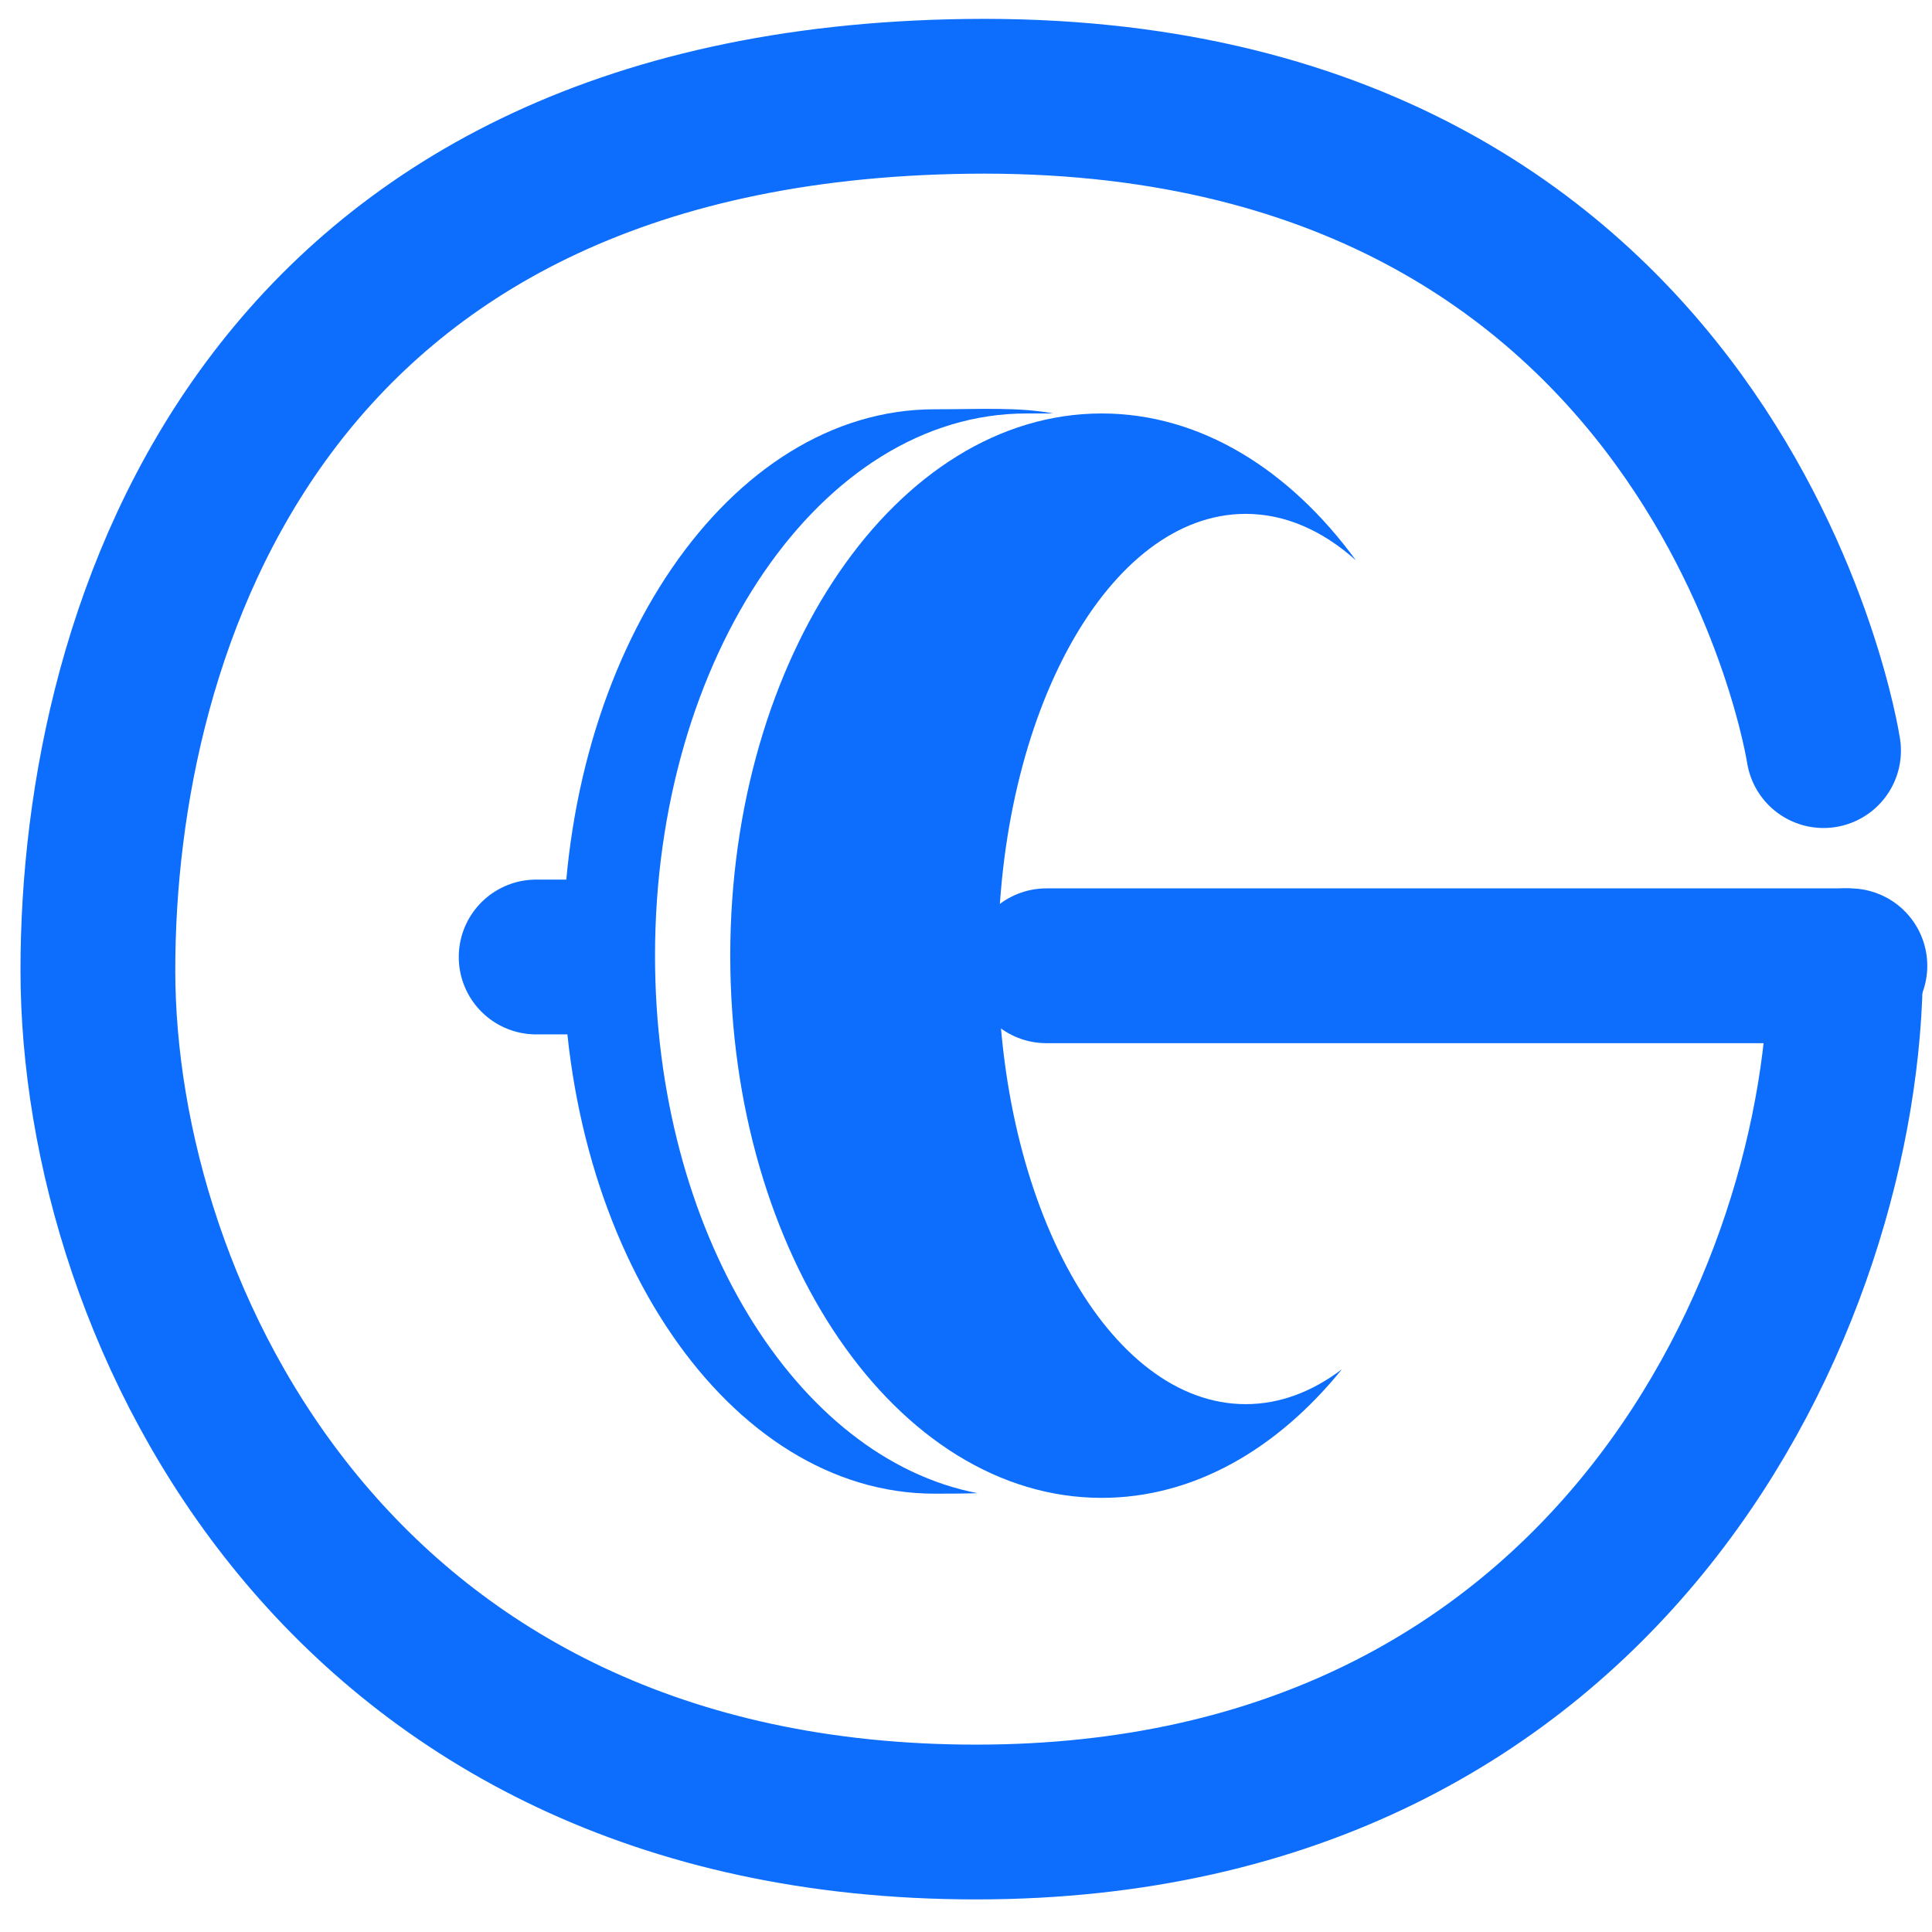
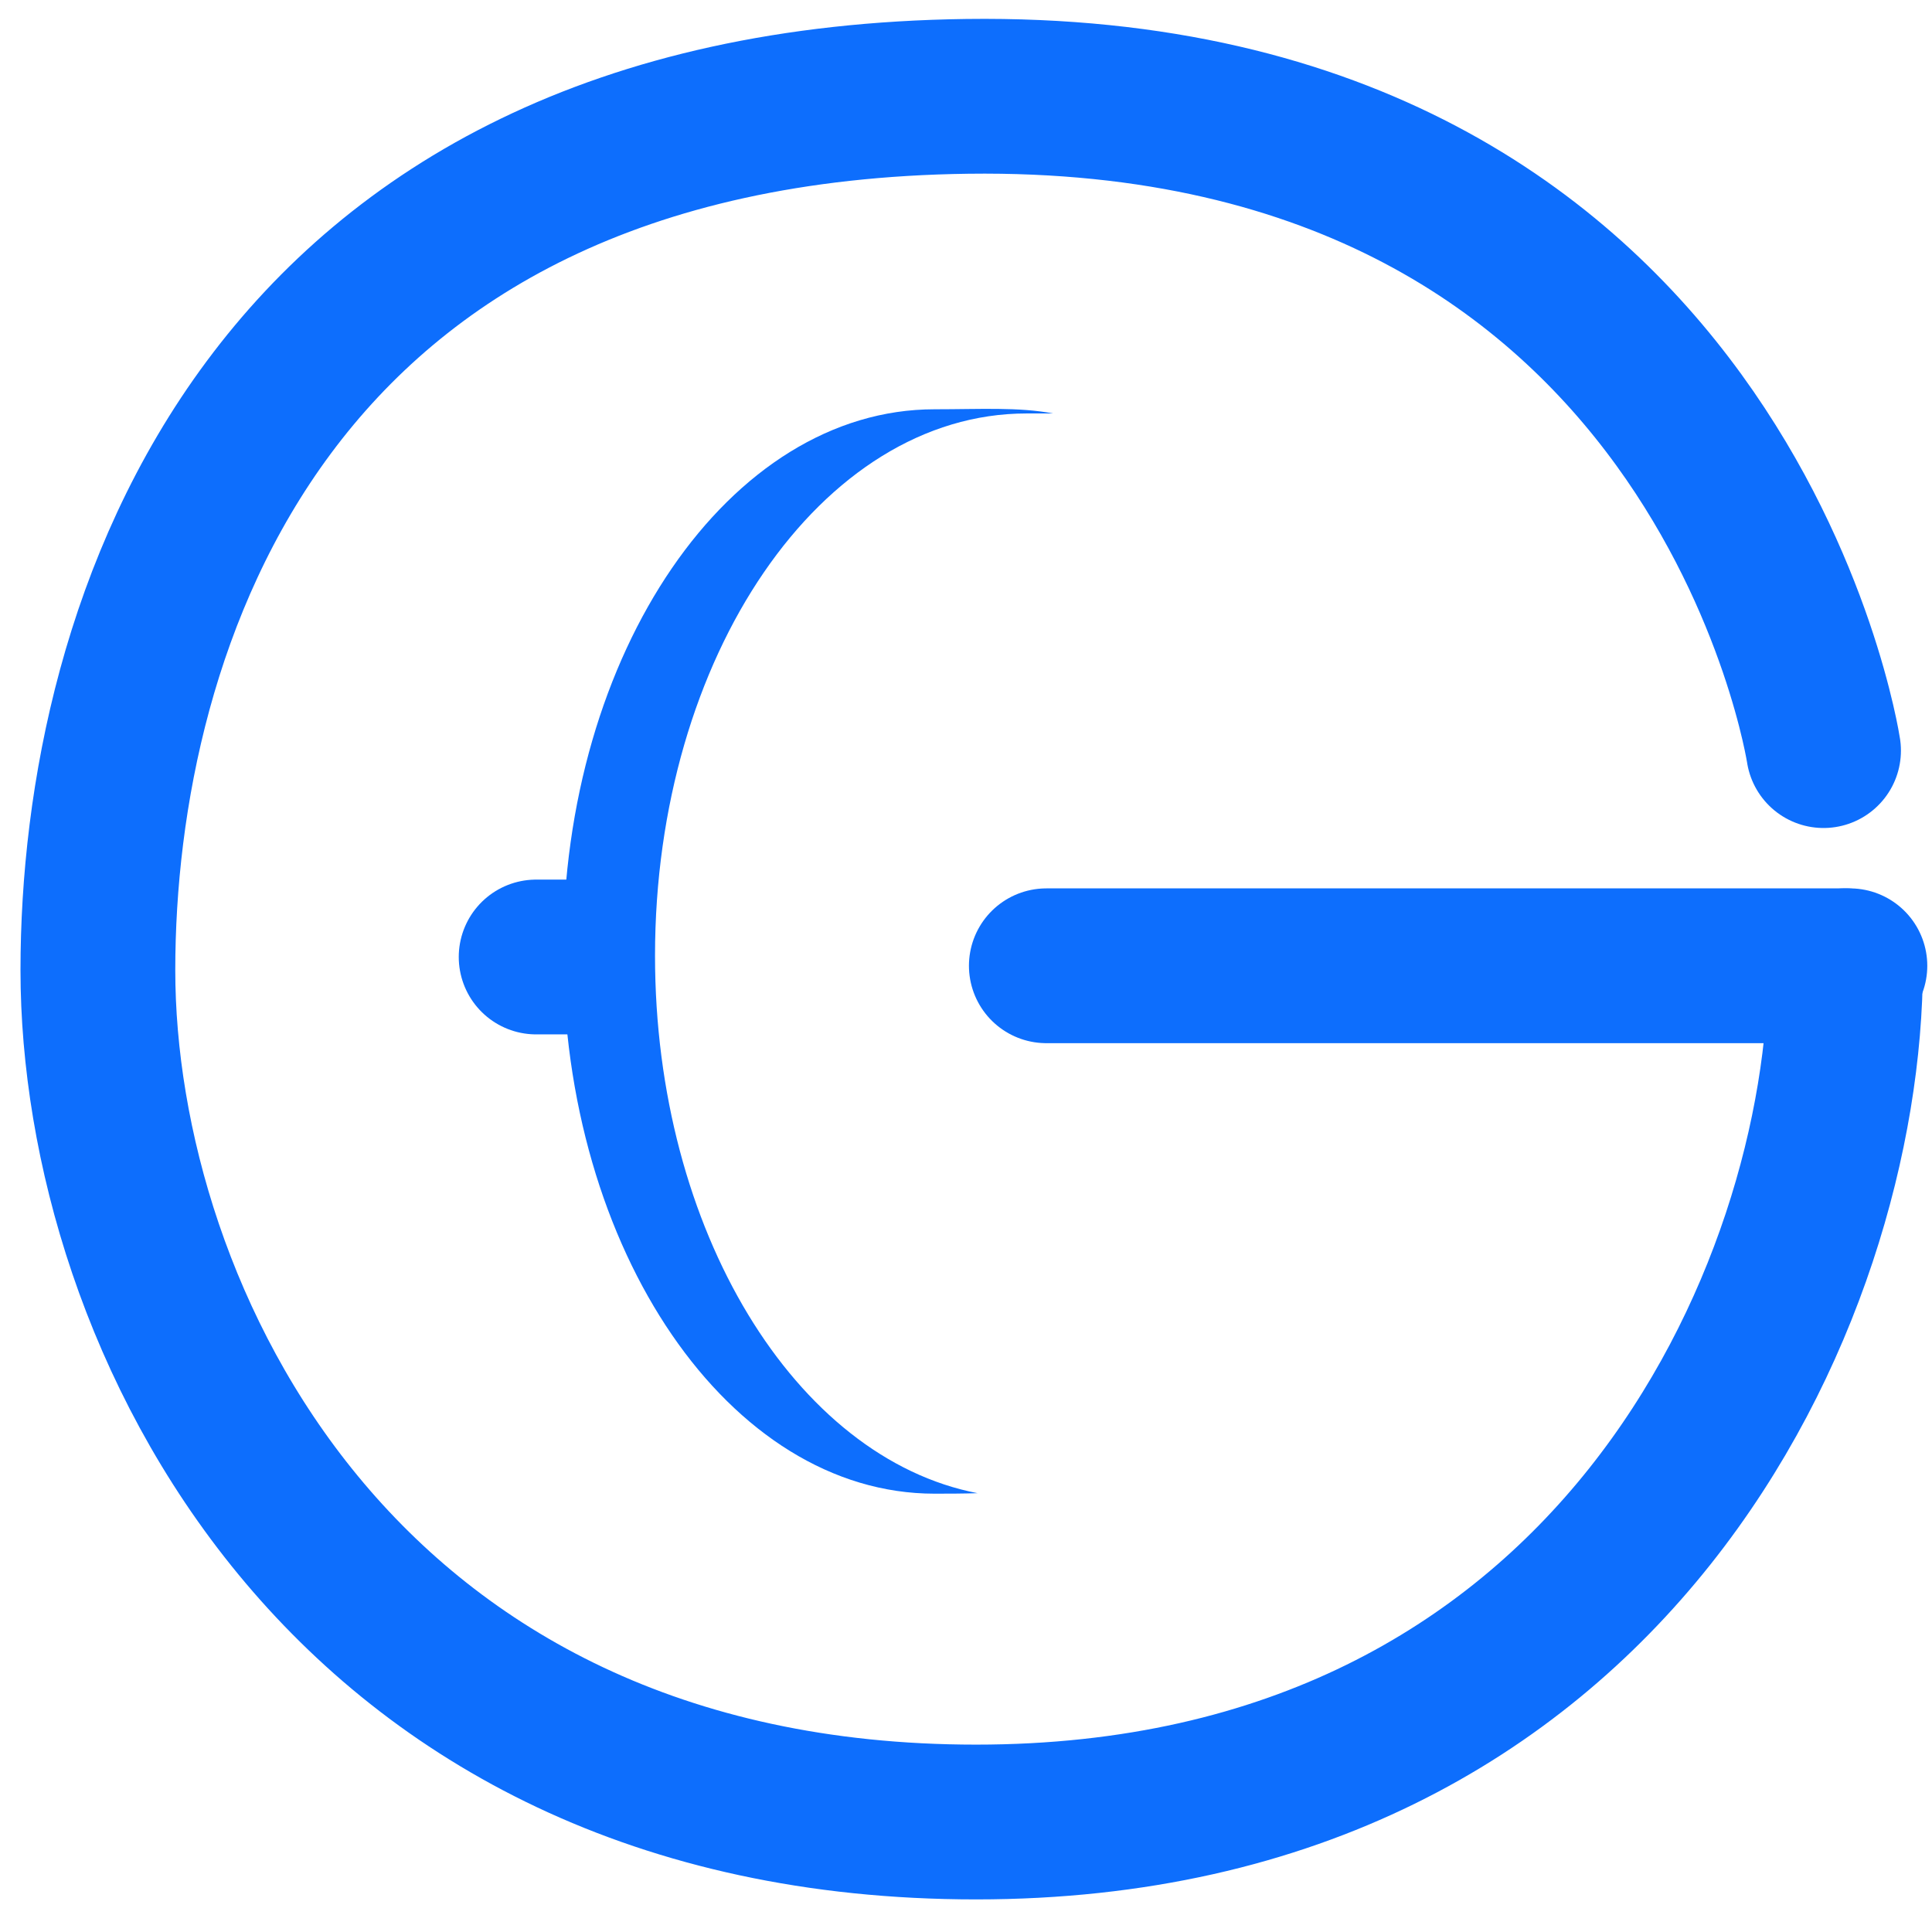
<svg xmlns="http://www.w3.org/2000/svg" width="100%" height="100%" viewBox="0 0 260 260" version="1.1" xml:space="preserve" style="fill-rule:evenodd;clip-rule:evenodd;stroke-linecap:round;stroke-linejoin:round;stroke-miterlimit:1.5;">
  <g id="Main">
    <g>
      <path d="M245.404,101.014c0,0 -13.534,-89.367 -115.229,-88.047c-94.691,1.23 -117.002,71.215 -117.002,117.593c-0,46.379 32.5,114.639 118.184,114.639c85.683,-0 117.002,-71.144 117.002,-115.229" style="fill:none;stroke:#0d6efd;stroke-width:20.83px;" />
      <path d="M248.95,129.97l-108.139,-0" style="fill:none;stroke:#0d6efd;stroke-width:20.83px;stroke-linecap:butt;" />
      <path d="M76.972,128.788l-4.82,-0" style="fill:none;stroke:#0d6efd;stroke-width:20.83px;" />
    </g>
    <g id="Vekt">
      <path d="M131.558,200.946c-1.887,0.059 -3.817,0.067 -5.787,0.067c-27.594,0 -49.996,-32.695 -49.996,-72.967c0,-40.271 22.402,-72.967 49.996,-72.967c6.143,0 11.301,-0.321 15.959,0.564c-1.156,-0.004 -2.351,-0.001 -3.585,-0.001c-27.593,-0 -49.995,32.695 -49.995,72.967c-0,37.013 18.924,67.627 43.408,72.337Z" style="fill:#0d6efd;" />
-       <path d="M180.583,184.271c-8.717,10.792 -19.998,17.305 -32.313,17.305c-27.593,-0 -49.996,-32.696 -49.996,-72.967c0,-40.272 22.403,-72.967 49.996,-72.967c13.226,-0 25.259,7.511 34.205,19.77c-4.469,-4.005 -9.508,-6.258 -14.837,-6.258c-18.396,0 -33.331,26.843 -33.331,59.905c0,33.063 14.935,59.905 33.331,59.905c4.589,-0 8.964,-1.671 12.945,-4.693Z" style="fill:#0d6efd;" />
    </g>
  </g>
</svg>